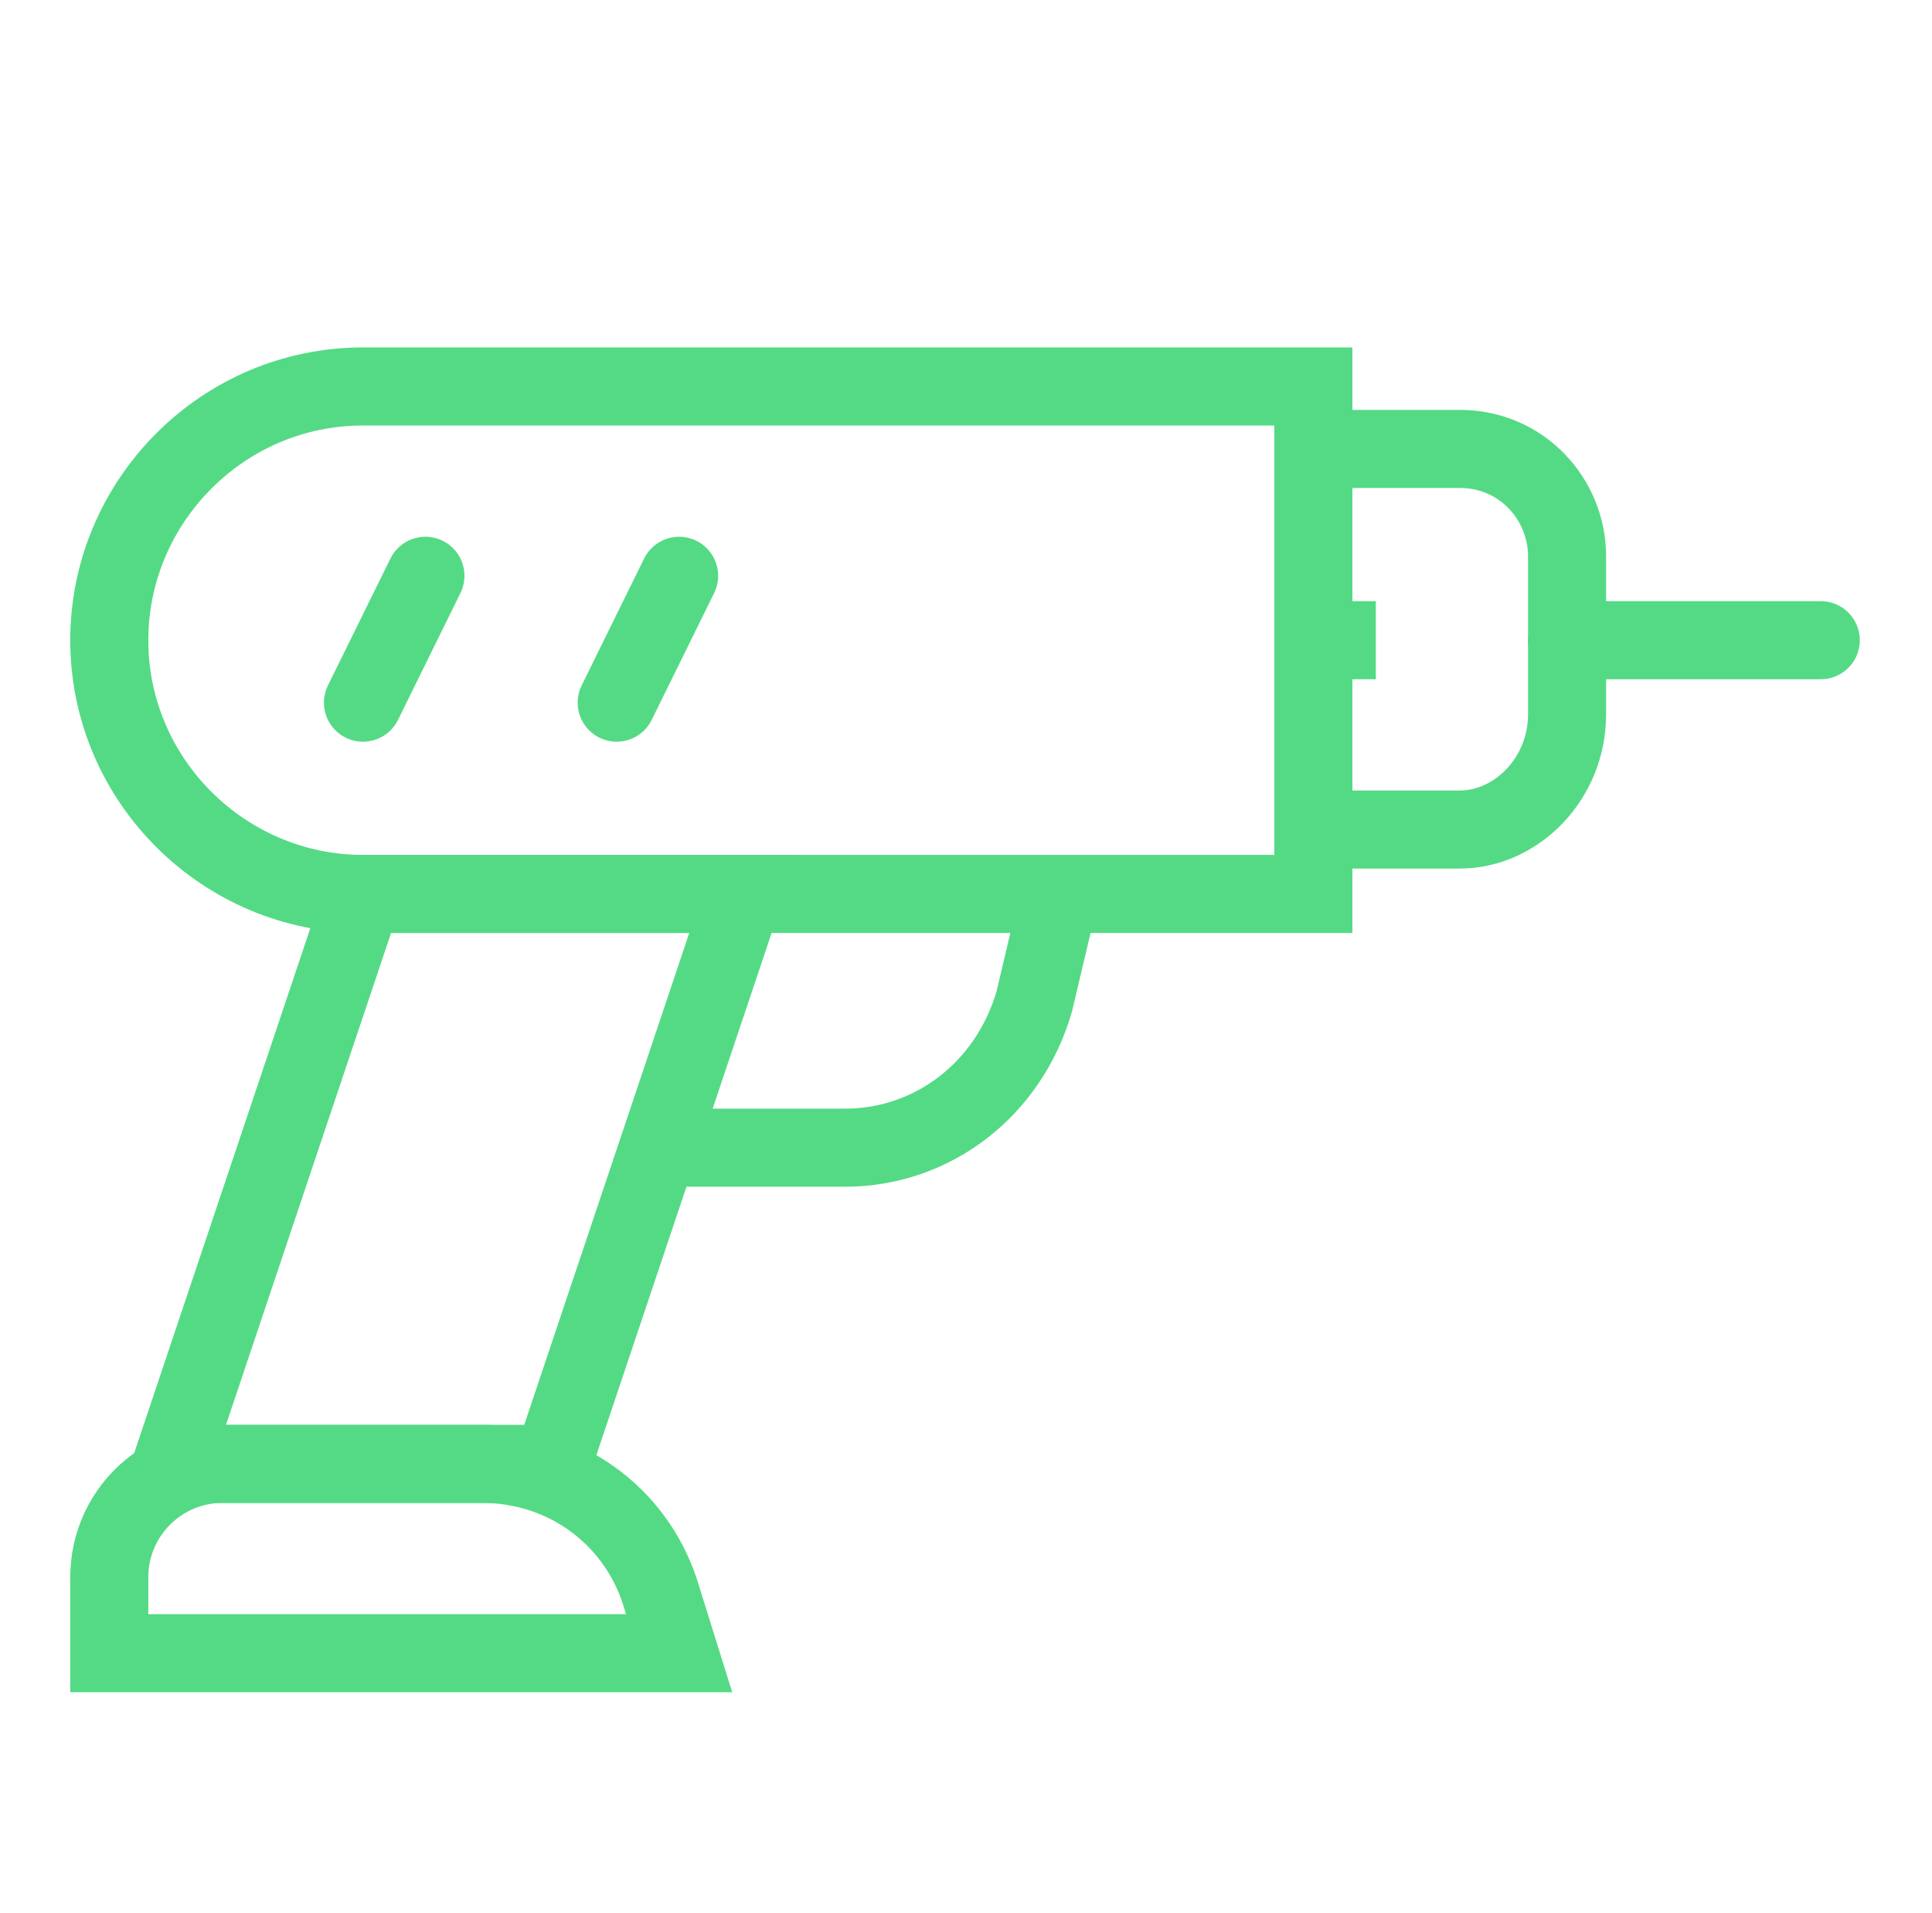
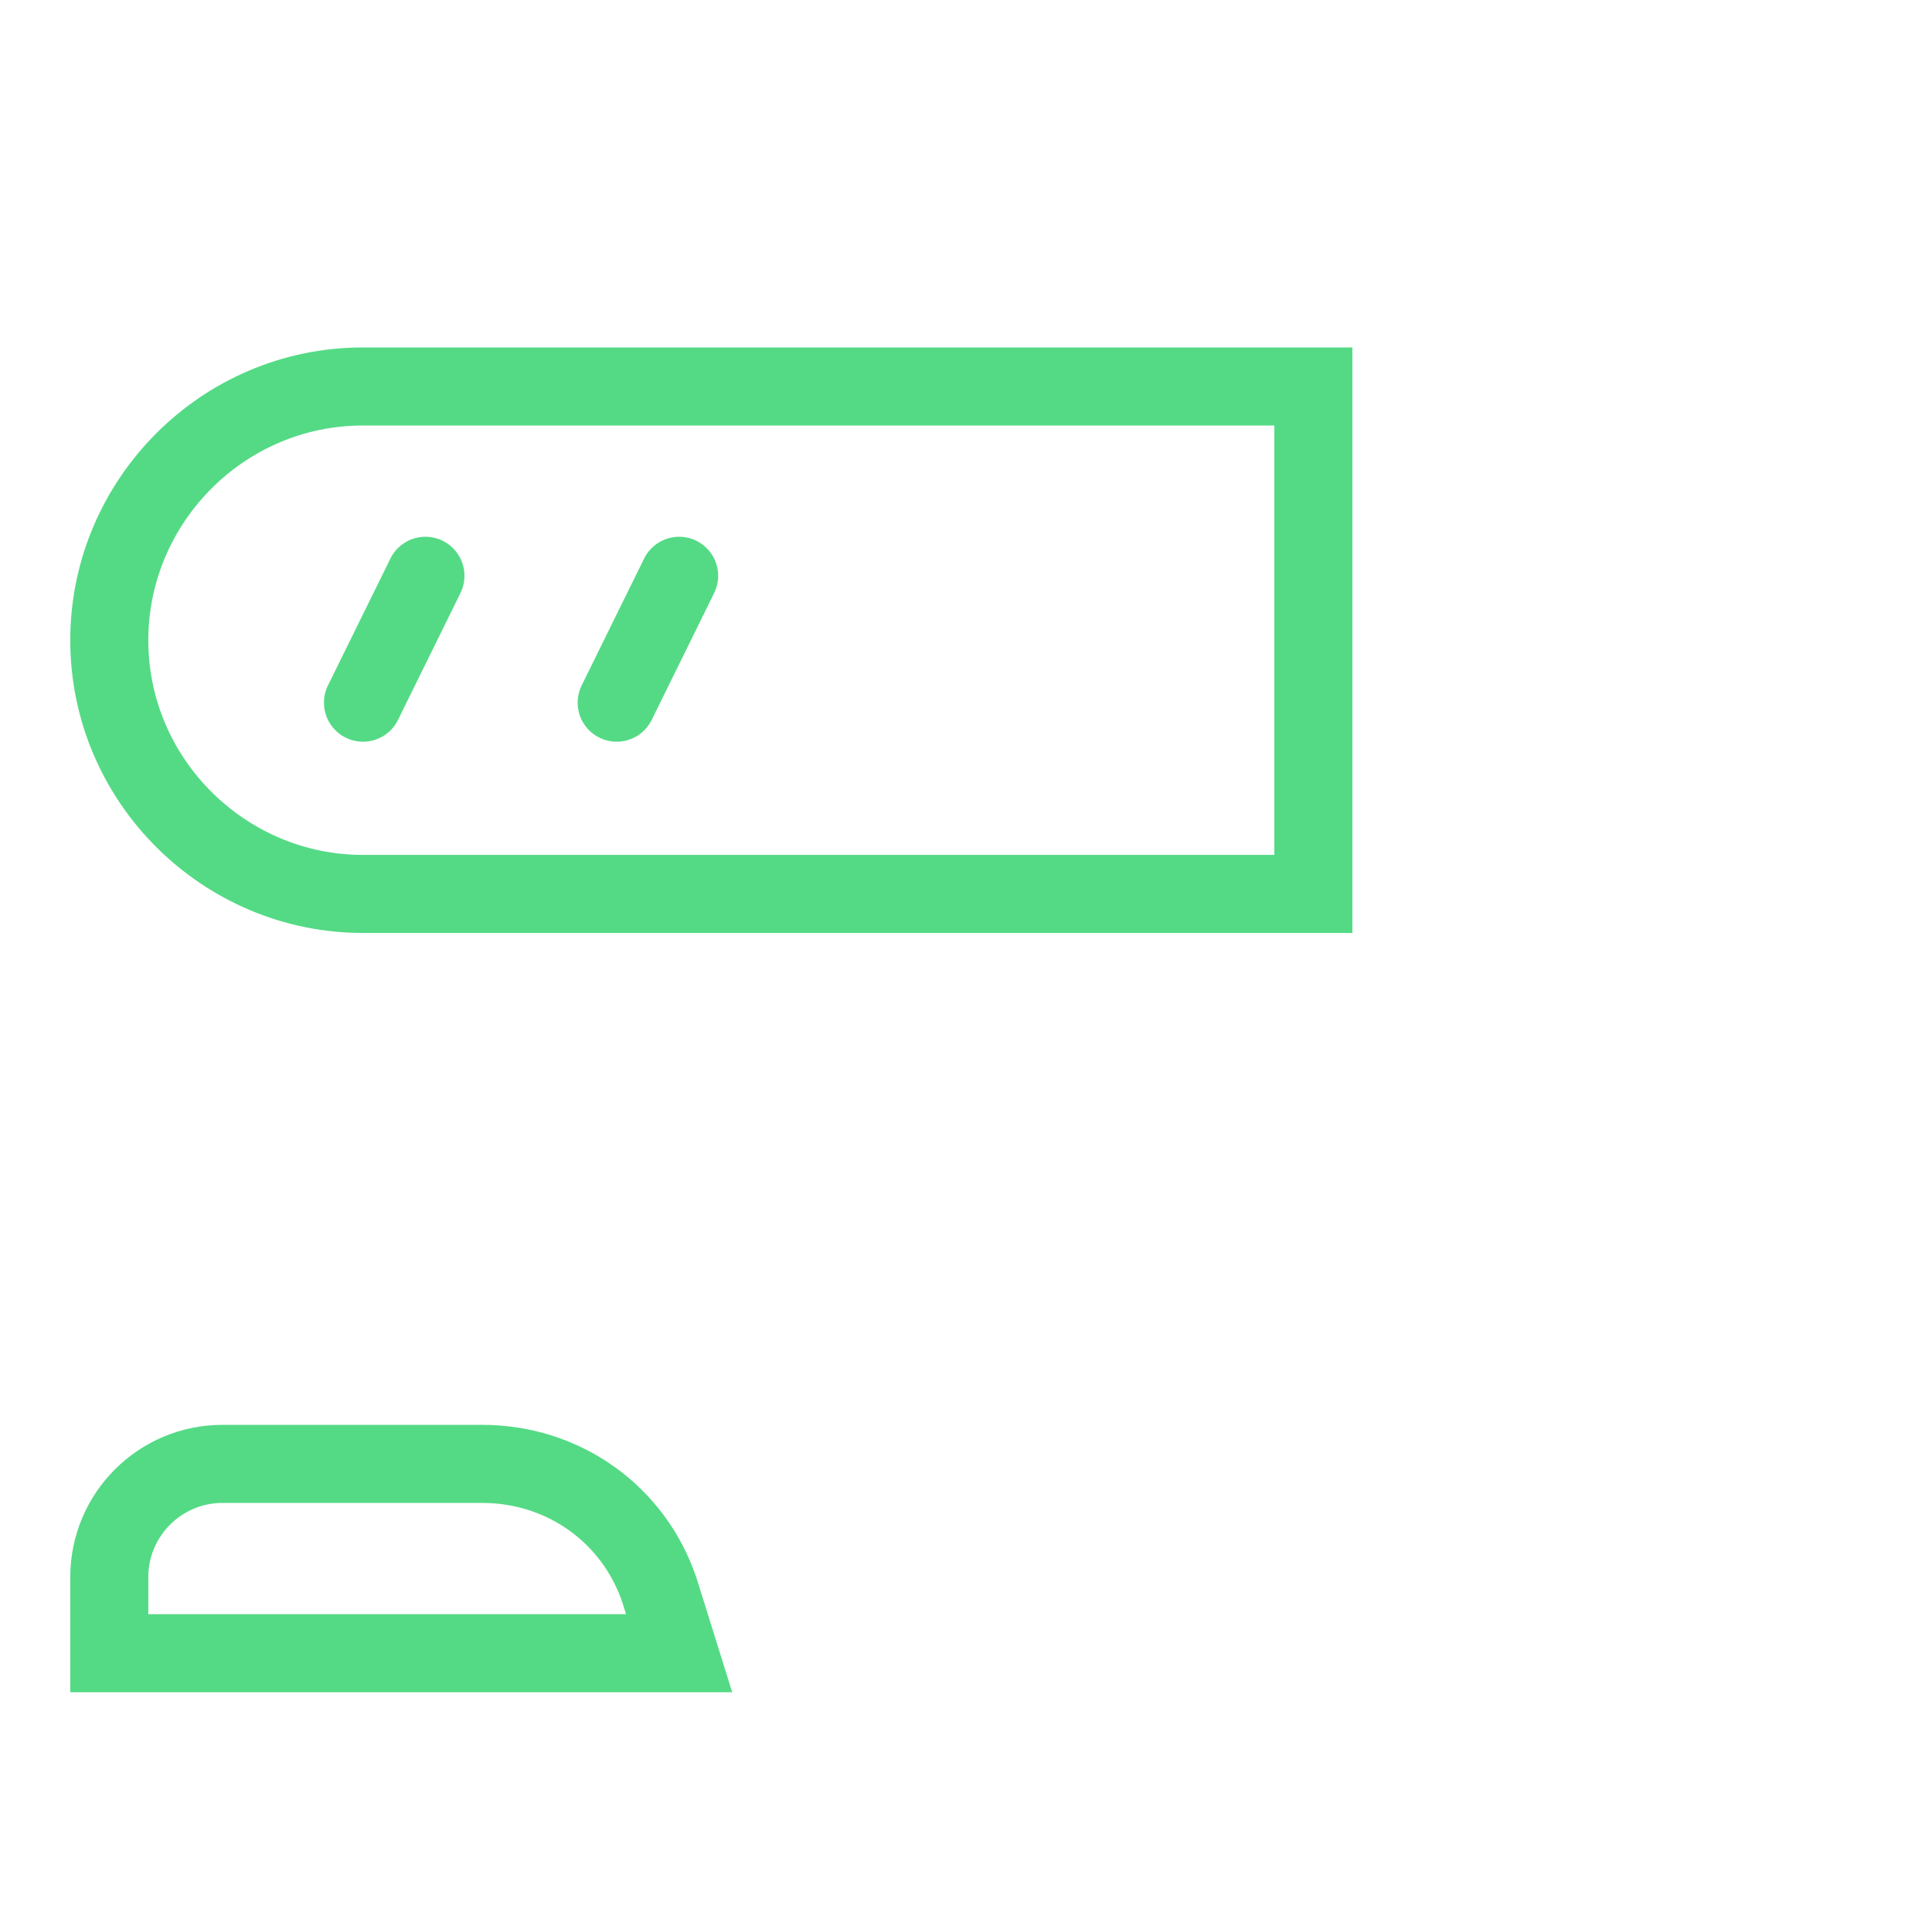
<svg xmlns="http://www.w3.org/2000/svg" version="1.1" id="Layer_1" x="0px" y="0px" viewBox="0 0 99 98" style="enable-background:new 0 0 99 98;" xml:space="preserve">
  <style type="text/css"> .st0{fill:none;stroke:#54DA85;stroke-width:4;stroke-miterlimit:10;} .st1{fill:none;stroke:#54DA85;stroke-width:4;stroke-linecap:round;stroke-miterlimit:10;} </style>
  <path class="st0" d="M67.3,45.8H18.6c-7.1,0-13-5.8-13-13l0,0c0-7.1,5.8-13,13-13h48.7V45.8z" />
  <line class="st1" x1="21.8" y1="29.5" x2="18.6" y2="36" />
  <line class="st1" x1="34.8" y1="29.5" x2="31.6" y2="36" />
-   <path class="st0" d="M74.8,42.5h-7.5V23h7.5c3.2,0,5.5,2.6,5.5,5.5v8.1C80.3,39.9,77.7,42.5,74.8,42.5z" />
-   <line class="st1" x1="80.3" y1="32.8" x2="93.3" y2="32.8" />
-   <line class="st0" x1="70.5" y1="32.8" x2="67.3" y2="32.8" />
-   <polygon class="st0" points="28.3,75 8.8,75 18.6,45.8 38.1,45.8 " />
  <path class="st0" d="M34.8,84.7H5.6v-3.9c0-3.2,2.6-5.8,5.8-5.8h13.3c4.2,0,7.8,2.6,9.1,6.5L34.8,84.7z" />
-   <path class="st0" d="M54.3,45.8L53,51.3c-1.3,4.5-5.2,7.5-9.7,7.5h-8.4" />
</svg>